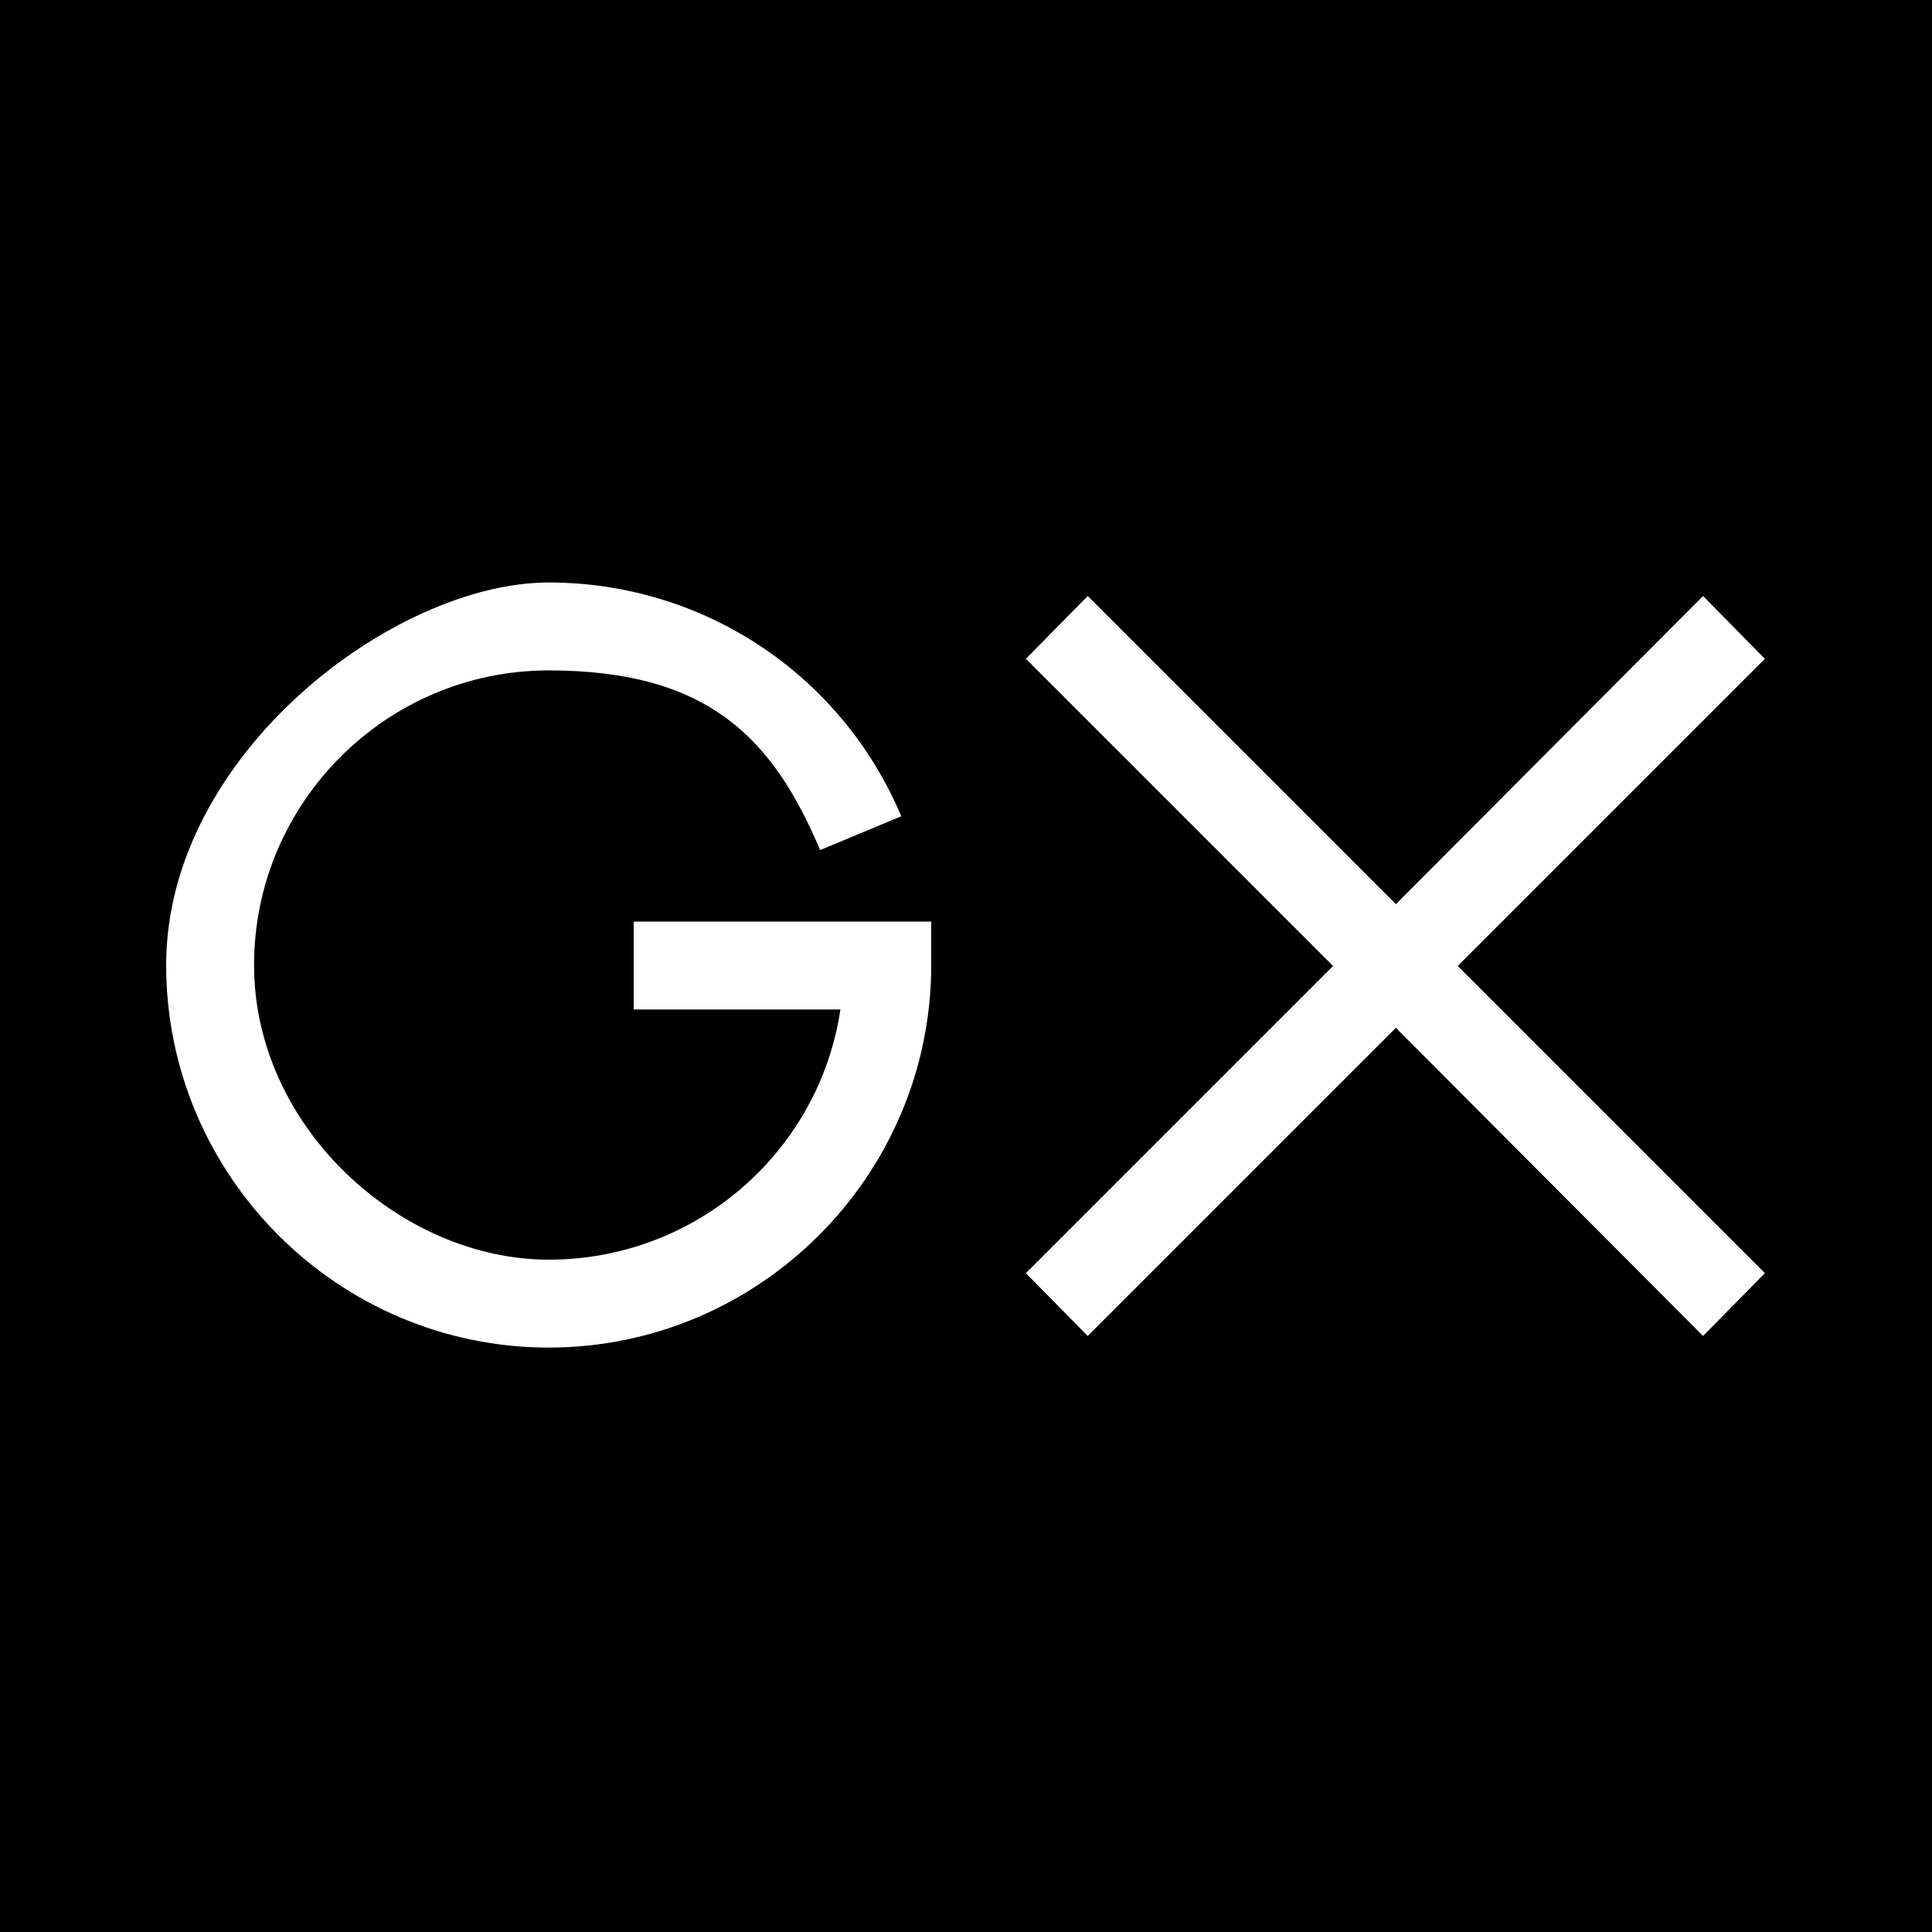
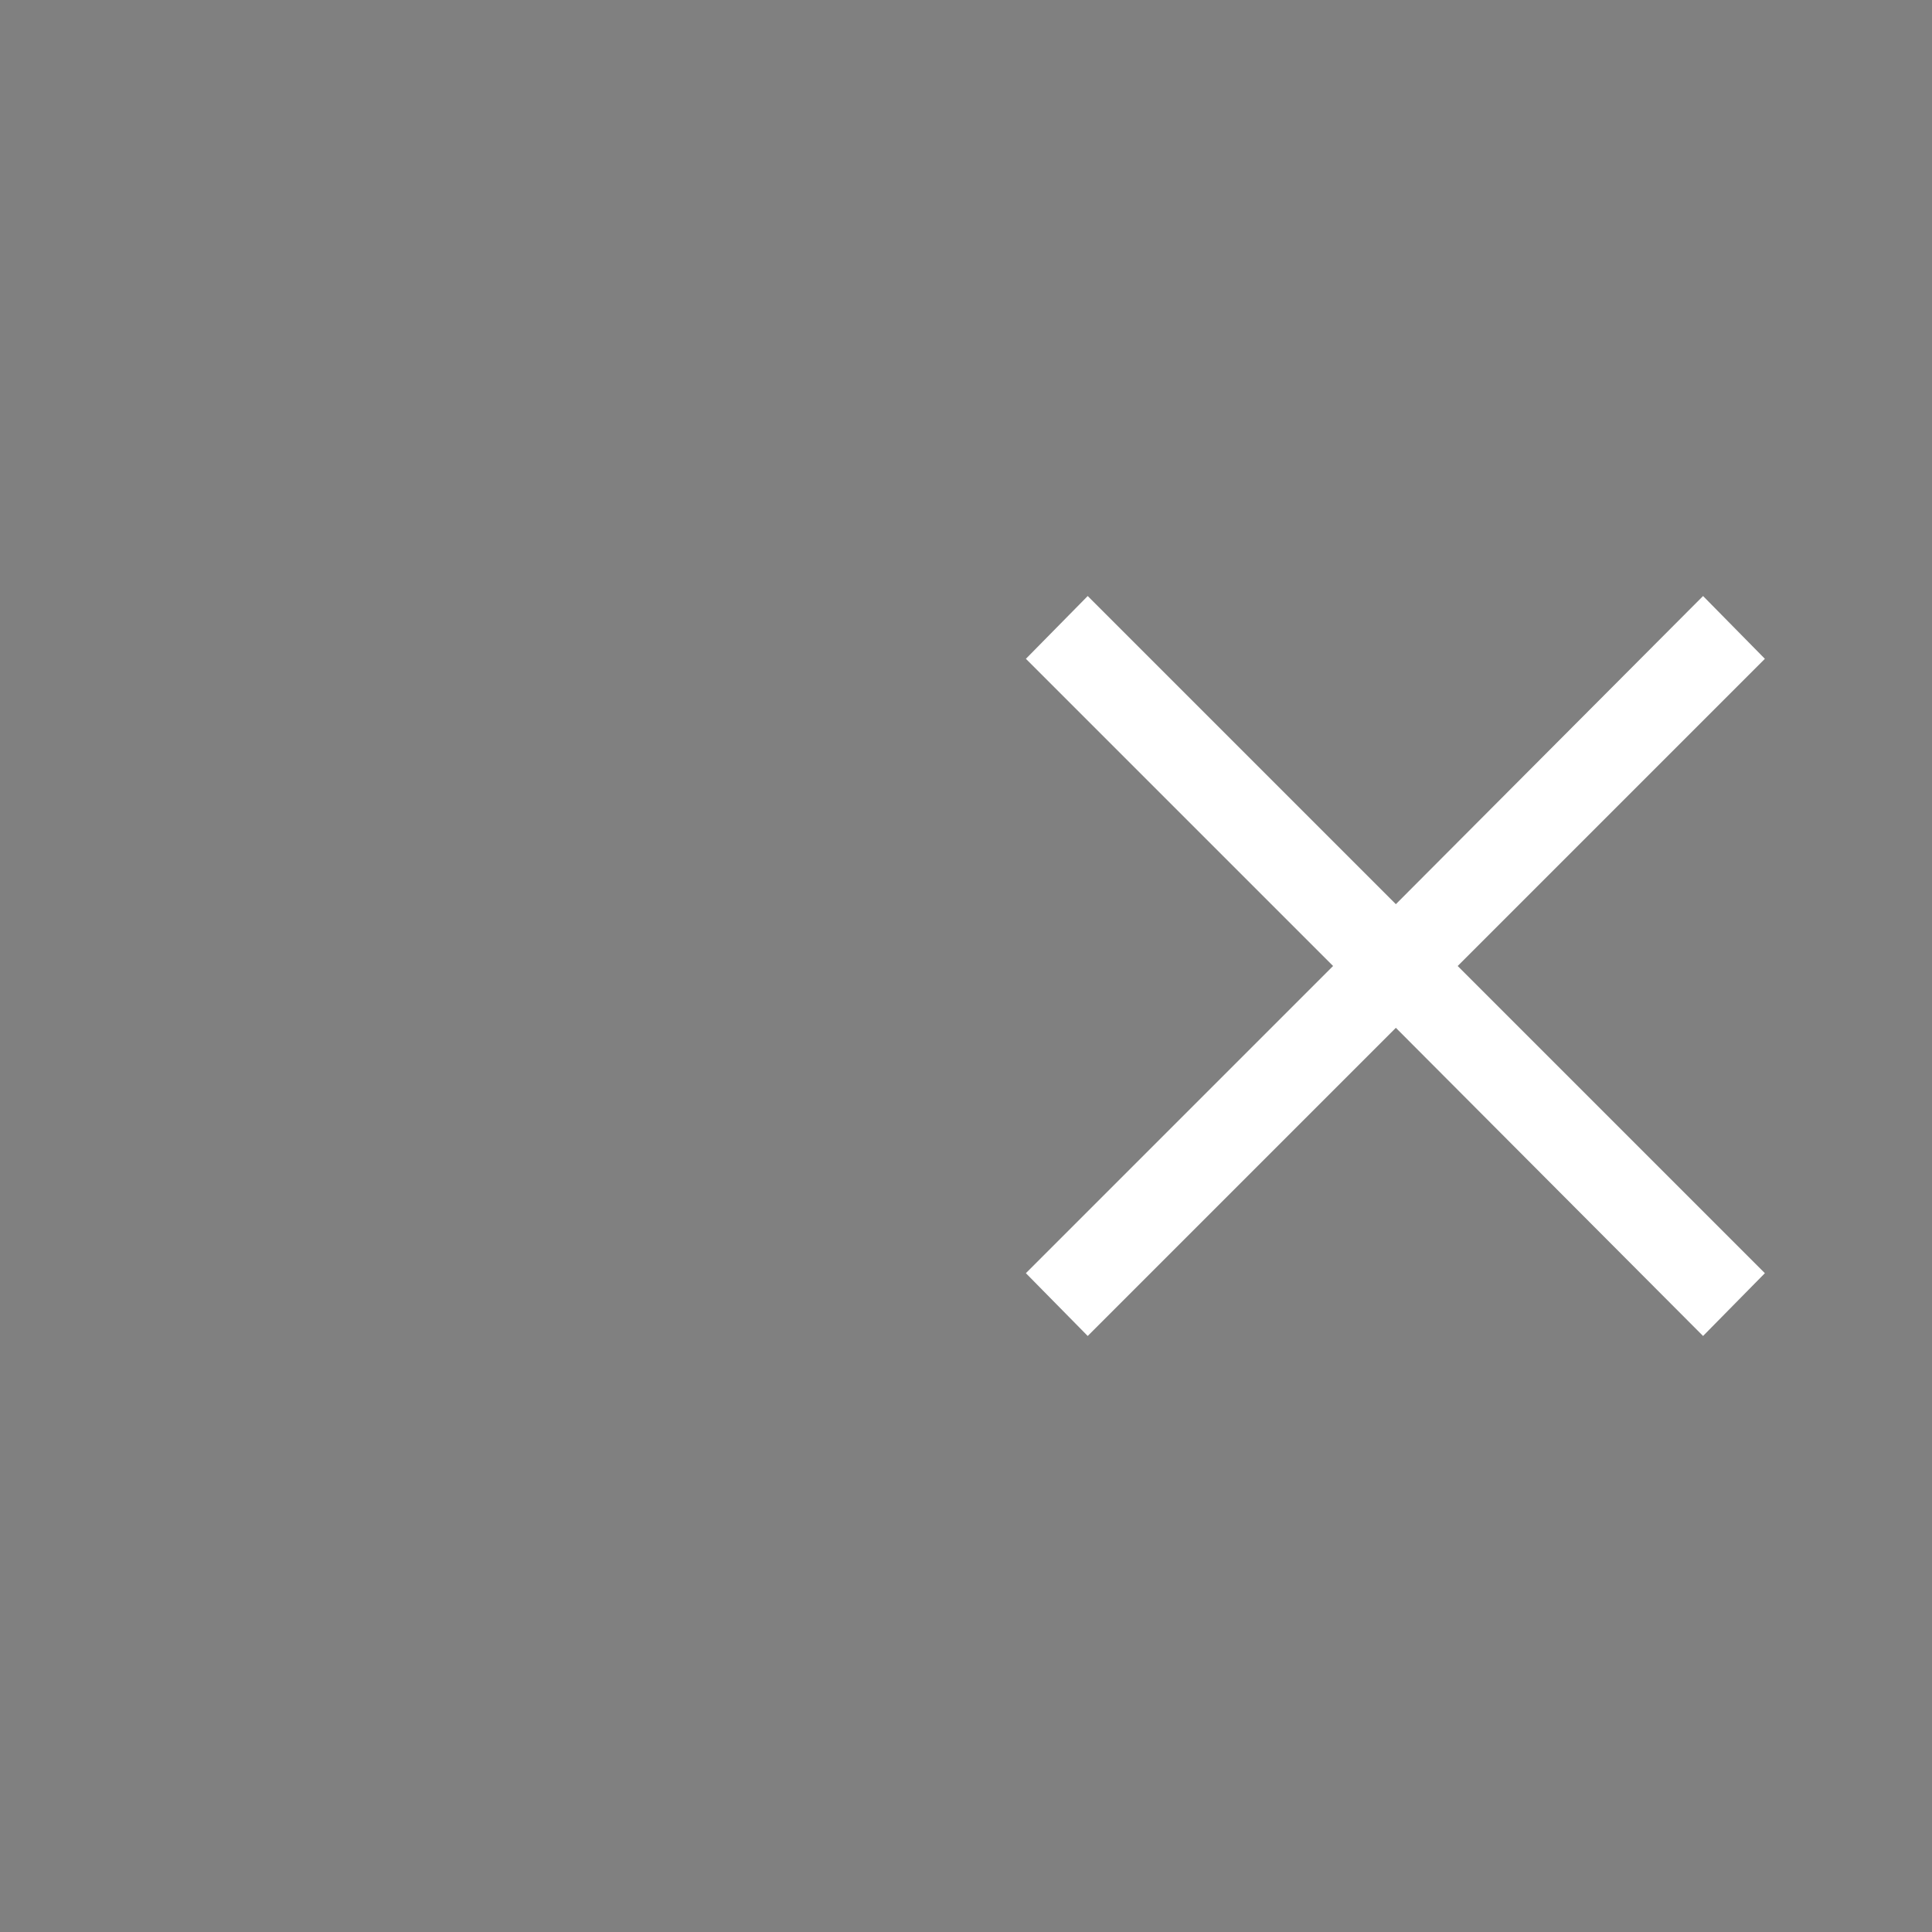
<svg xmlns="http://www.w3.org/2000/svg" id="Ebene_1" data-name="Ebene 1" version="1.1" viewBox="0 0 200 200">
  <rect x="0" y="0" width="200" height="200" fill="#808080" stroke="none" />
  <defs>
    <style>
      .cls-1 {
        fill: #000;
      }

      .cls-1, .cls-2 {
        stroke-width: 0px;
      }

      .cls-2 {
        fill: #fff;
      }
    </style>
  </defs>
-   <rect class="cls-1" width="200" height="200" transform="translate(0 200) rotate(-90)" />
  <g>
    <polygon class="cls-2" points="182.7 68.2 176.3 61.7 144.5 93.6 112.6 61.7 106.2 68.2 138 100 106.2 131.8 112.6 138.3 144.5 106.4 176.3 138.3 182.7 131.8 150.9 100 182.7 68.2" />
-     <path class="cls-2" d="M65.6,104.5h21.4c-2.2,14.7-14.9,25.9-30.2,25.9s-30.5-13.7-30.5-30.5,13.7-30.5,30.5-30.5,23.3,7.3,28.1,18.6l8.4-3.5c-6.2-14.7-20.5-24.2-36.5-24.2s-39.6,17.8-39.6,39.6,17.8,39.6,39.6,39.6,39.6-17.8,39.6-39.6v-4.5h-30.8v9.1Z" />
  </g>
</svg>